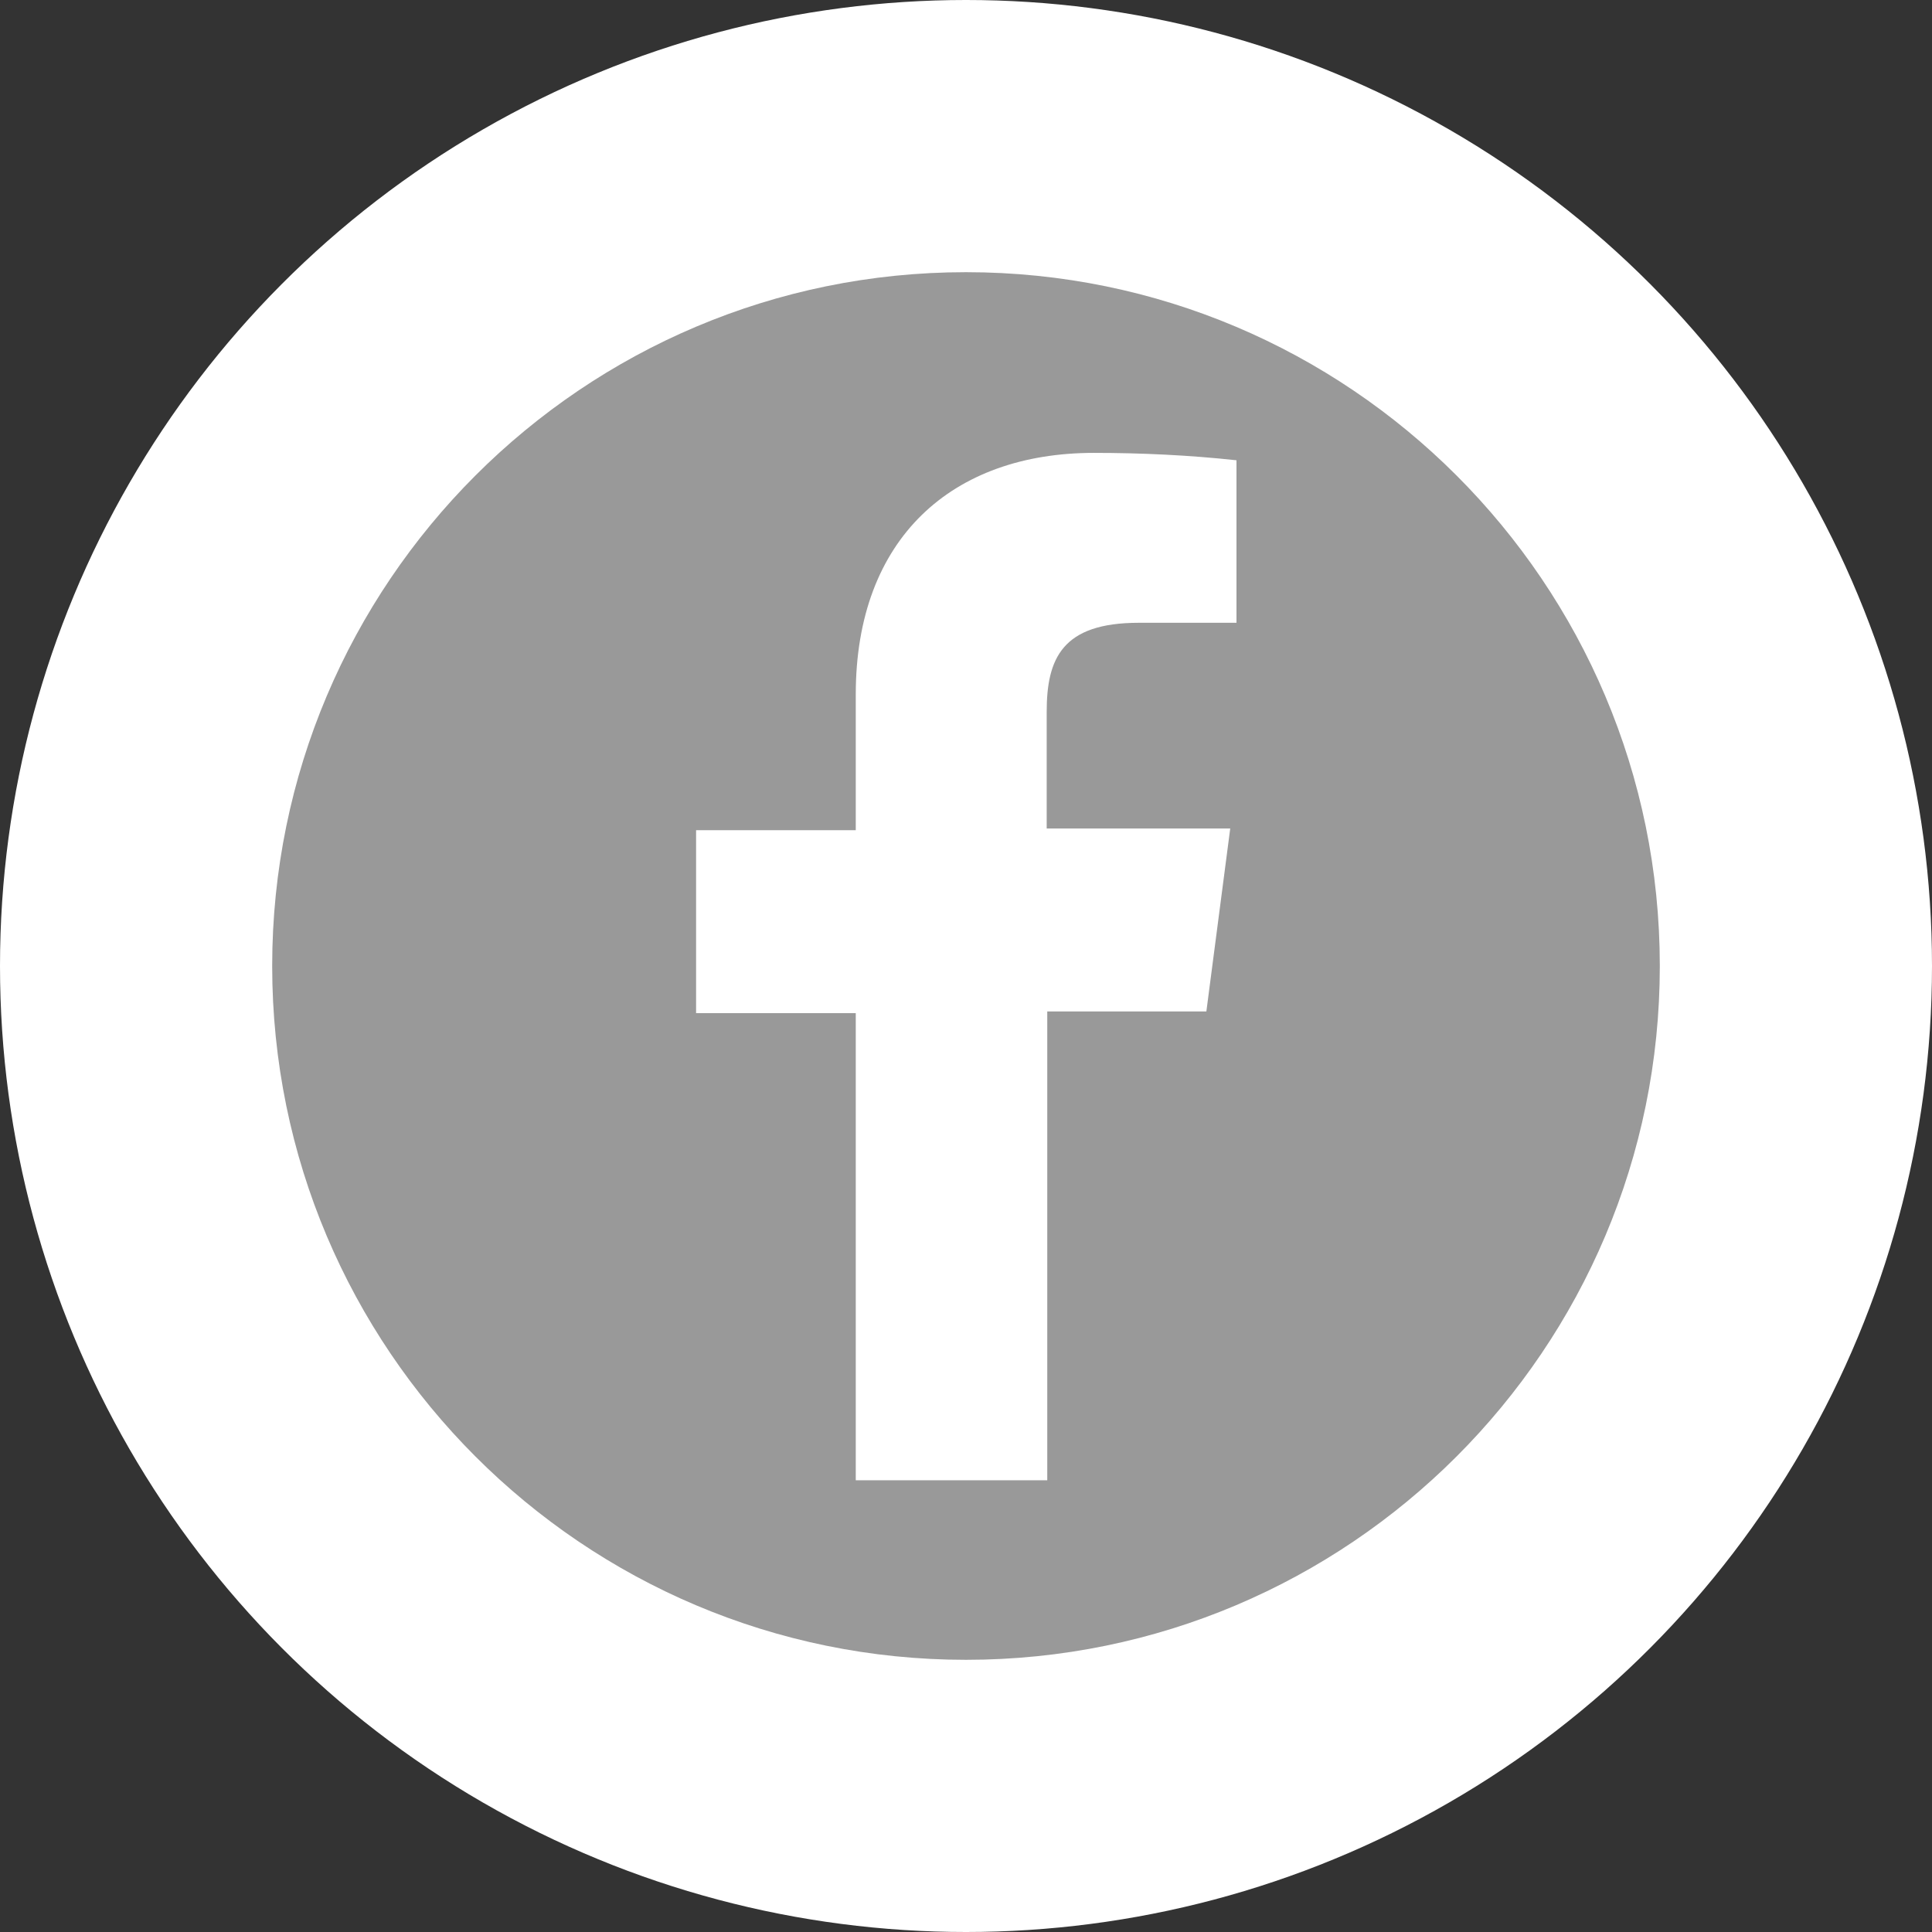
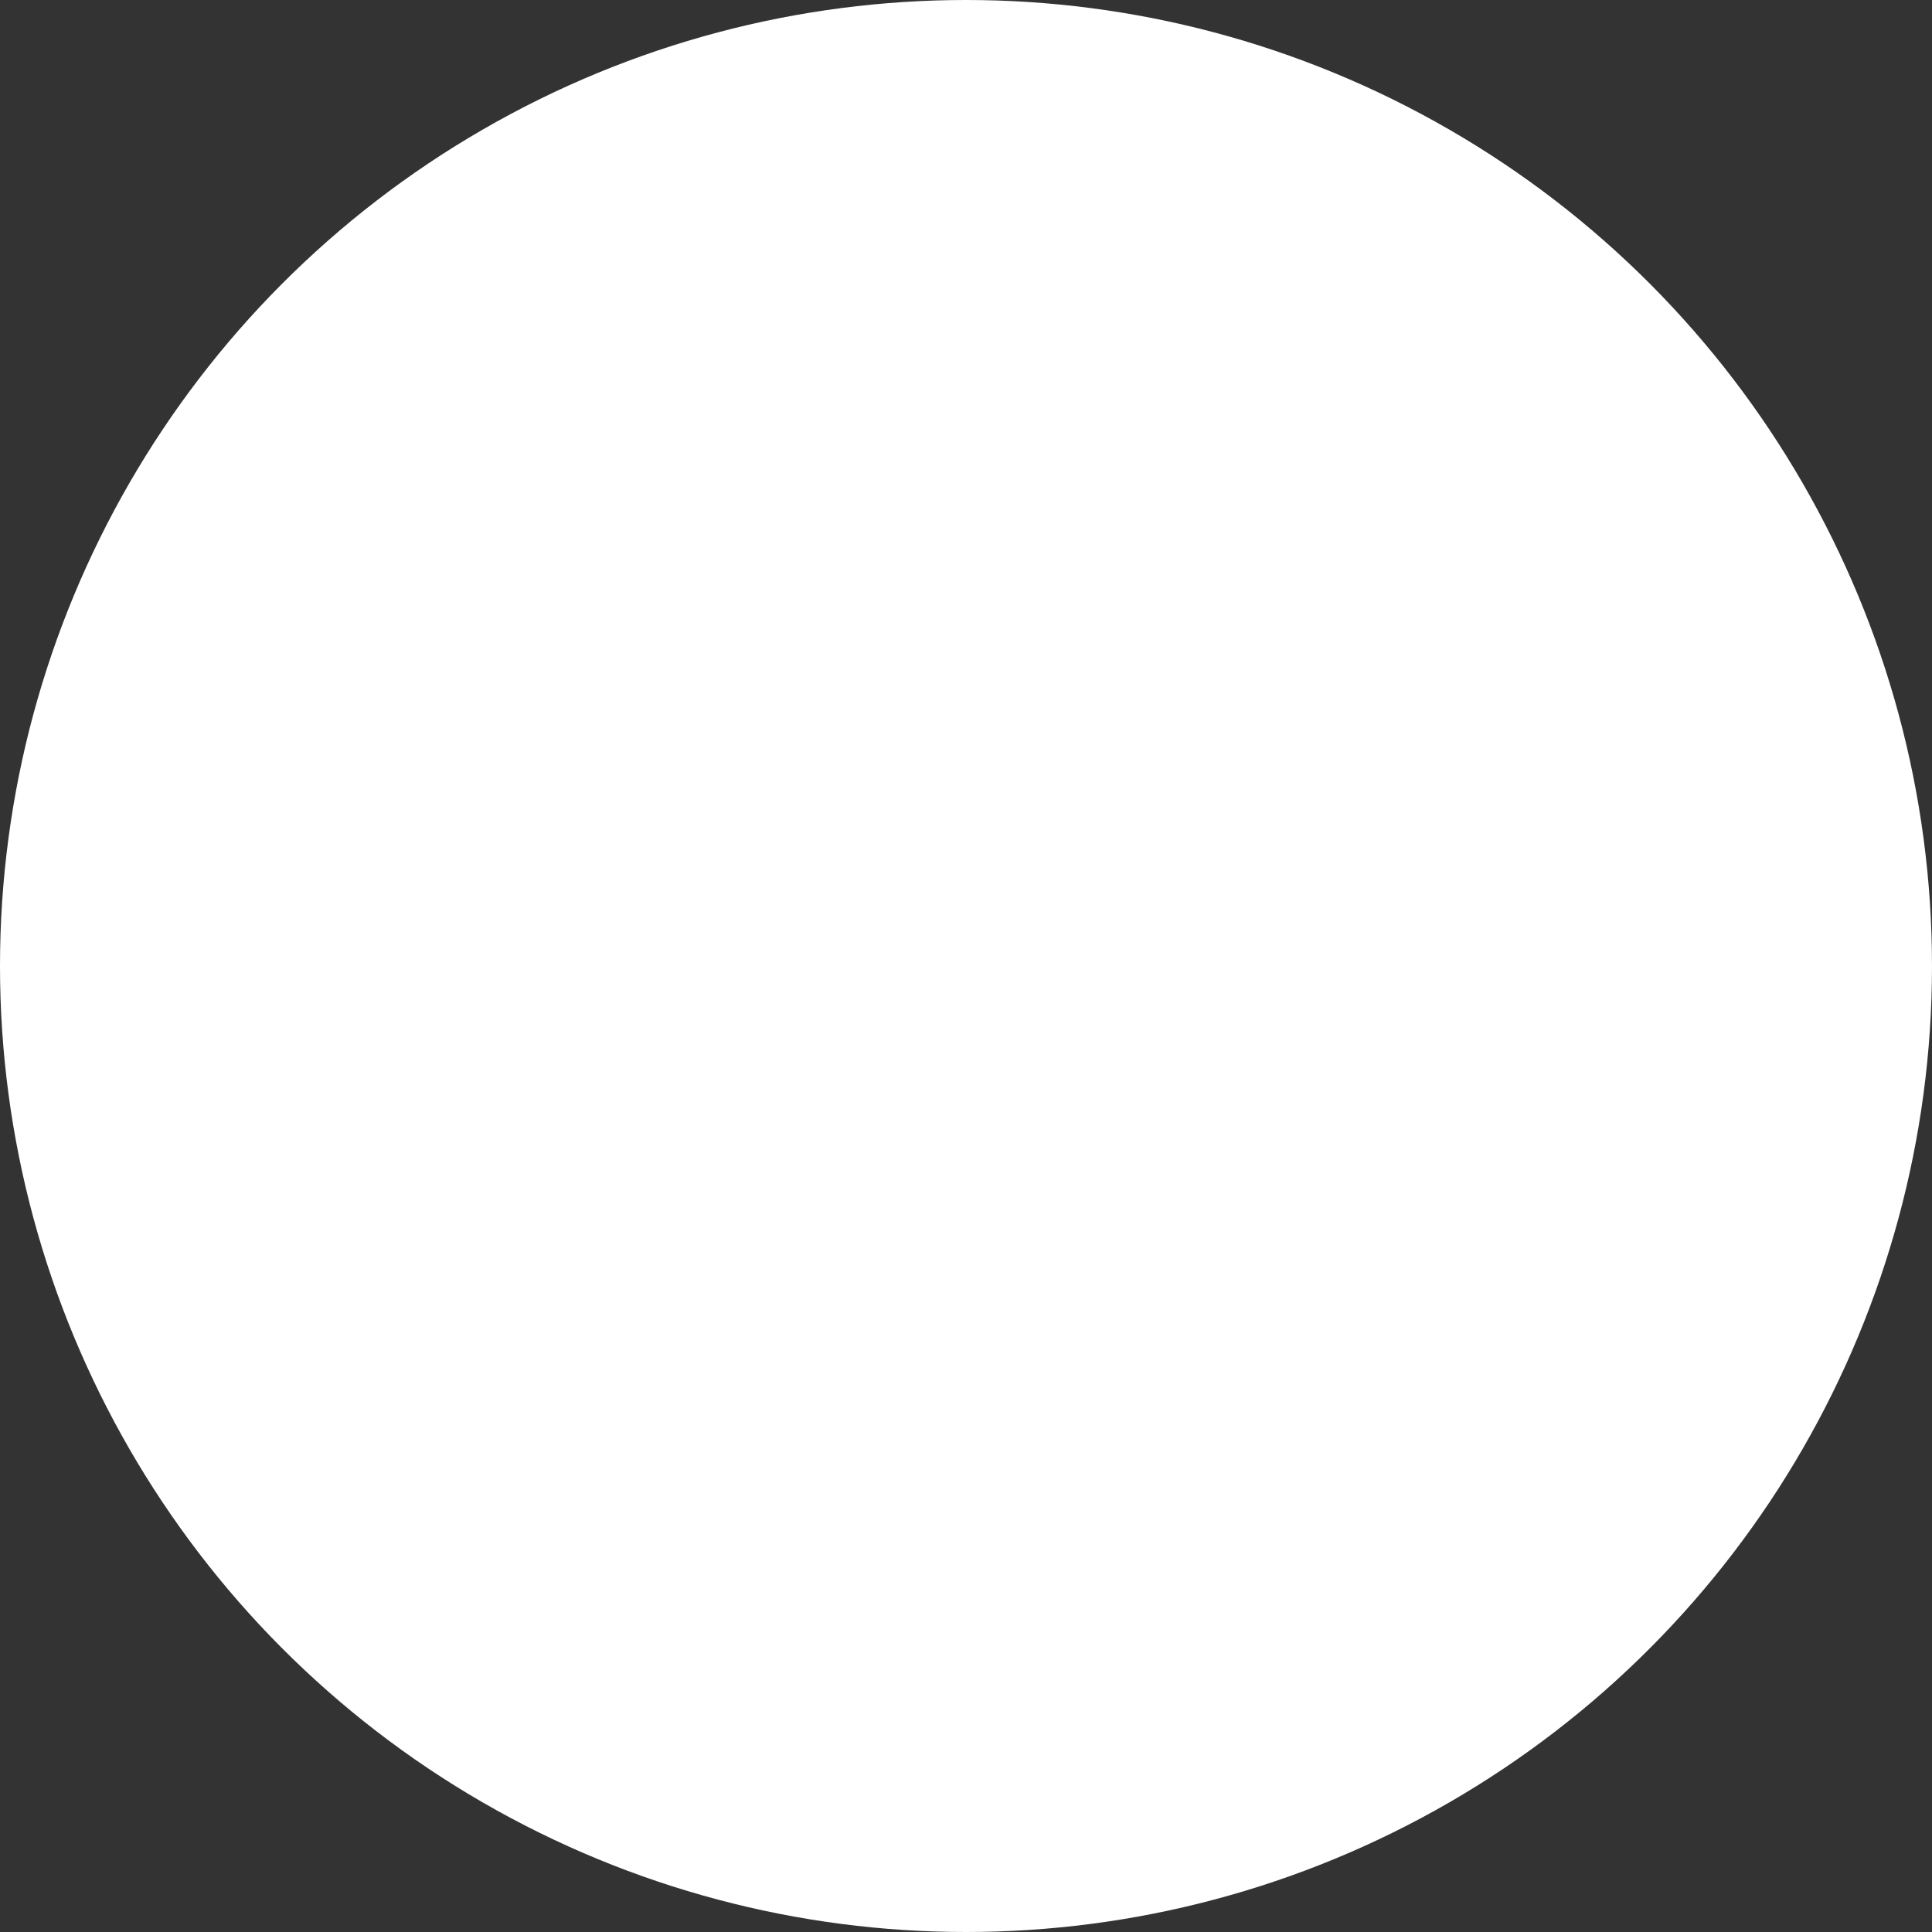
<svg xmlns="http://www.w3.org/2000/svg" id="_レイヤー_1" data-name="レイヤー 1" viewBox="0 0 34 34">
  <rect x="0" y="0" width="34" height="34" fill="#333333" stroke="none" />
  <defs>
    <style>
      .cls-1 {
        fill: #fff;
      }

      .cls-2 {
        fill: #999;
      }
    </style>
  </defs>
  <circle class="cls-1" cx="17" cy="17" r="17" />
-   <path class="cls-2" d="m17,4.79c-6.74,0-12.21,5.47-12.21,12.21s5.47,12.21,12.21,12.21,12.21-5.47,12.21-12.21-5.47-12.21-12.21-12.21Zm4.76,6.17h-1.72c-1.35,0-1.62.63-1.62,1.57v2.05h3.23l-.42,3.22h-2.8v8.25h-3.37v-8.22h-2.81v-3.22h2.81v-2.39c0-2.75,1.7-4.25,4.19-4.25.84,0,1.68.04,2.51.13v2.87Z" />
</svg>